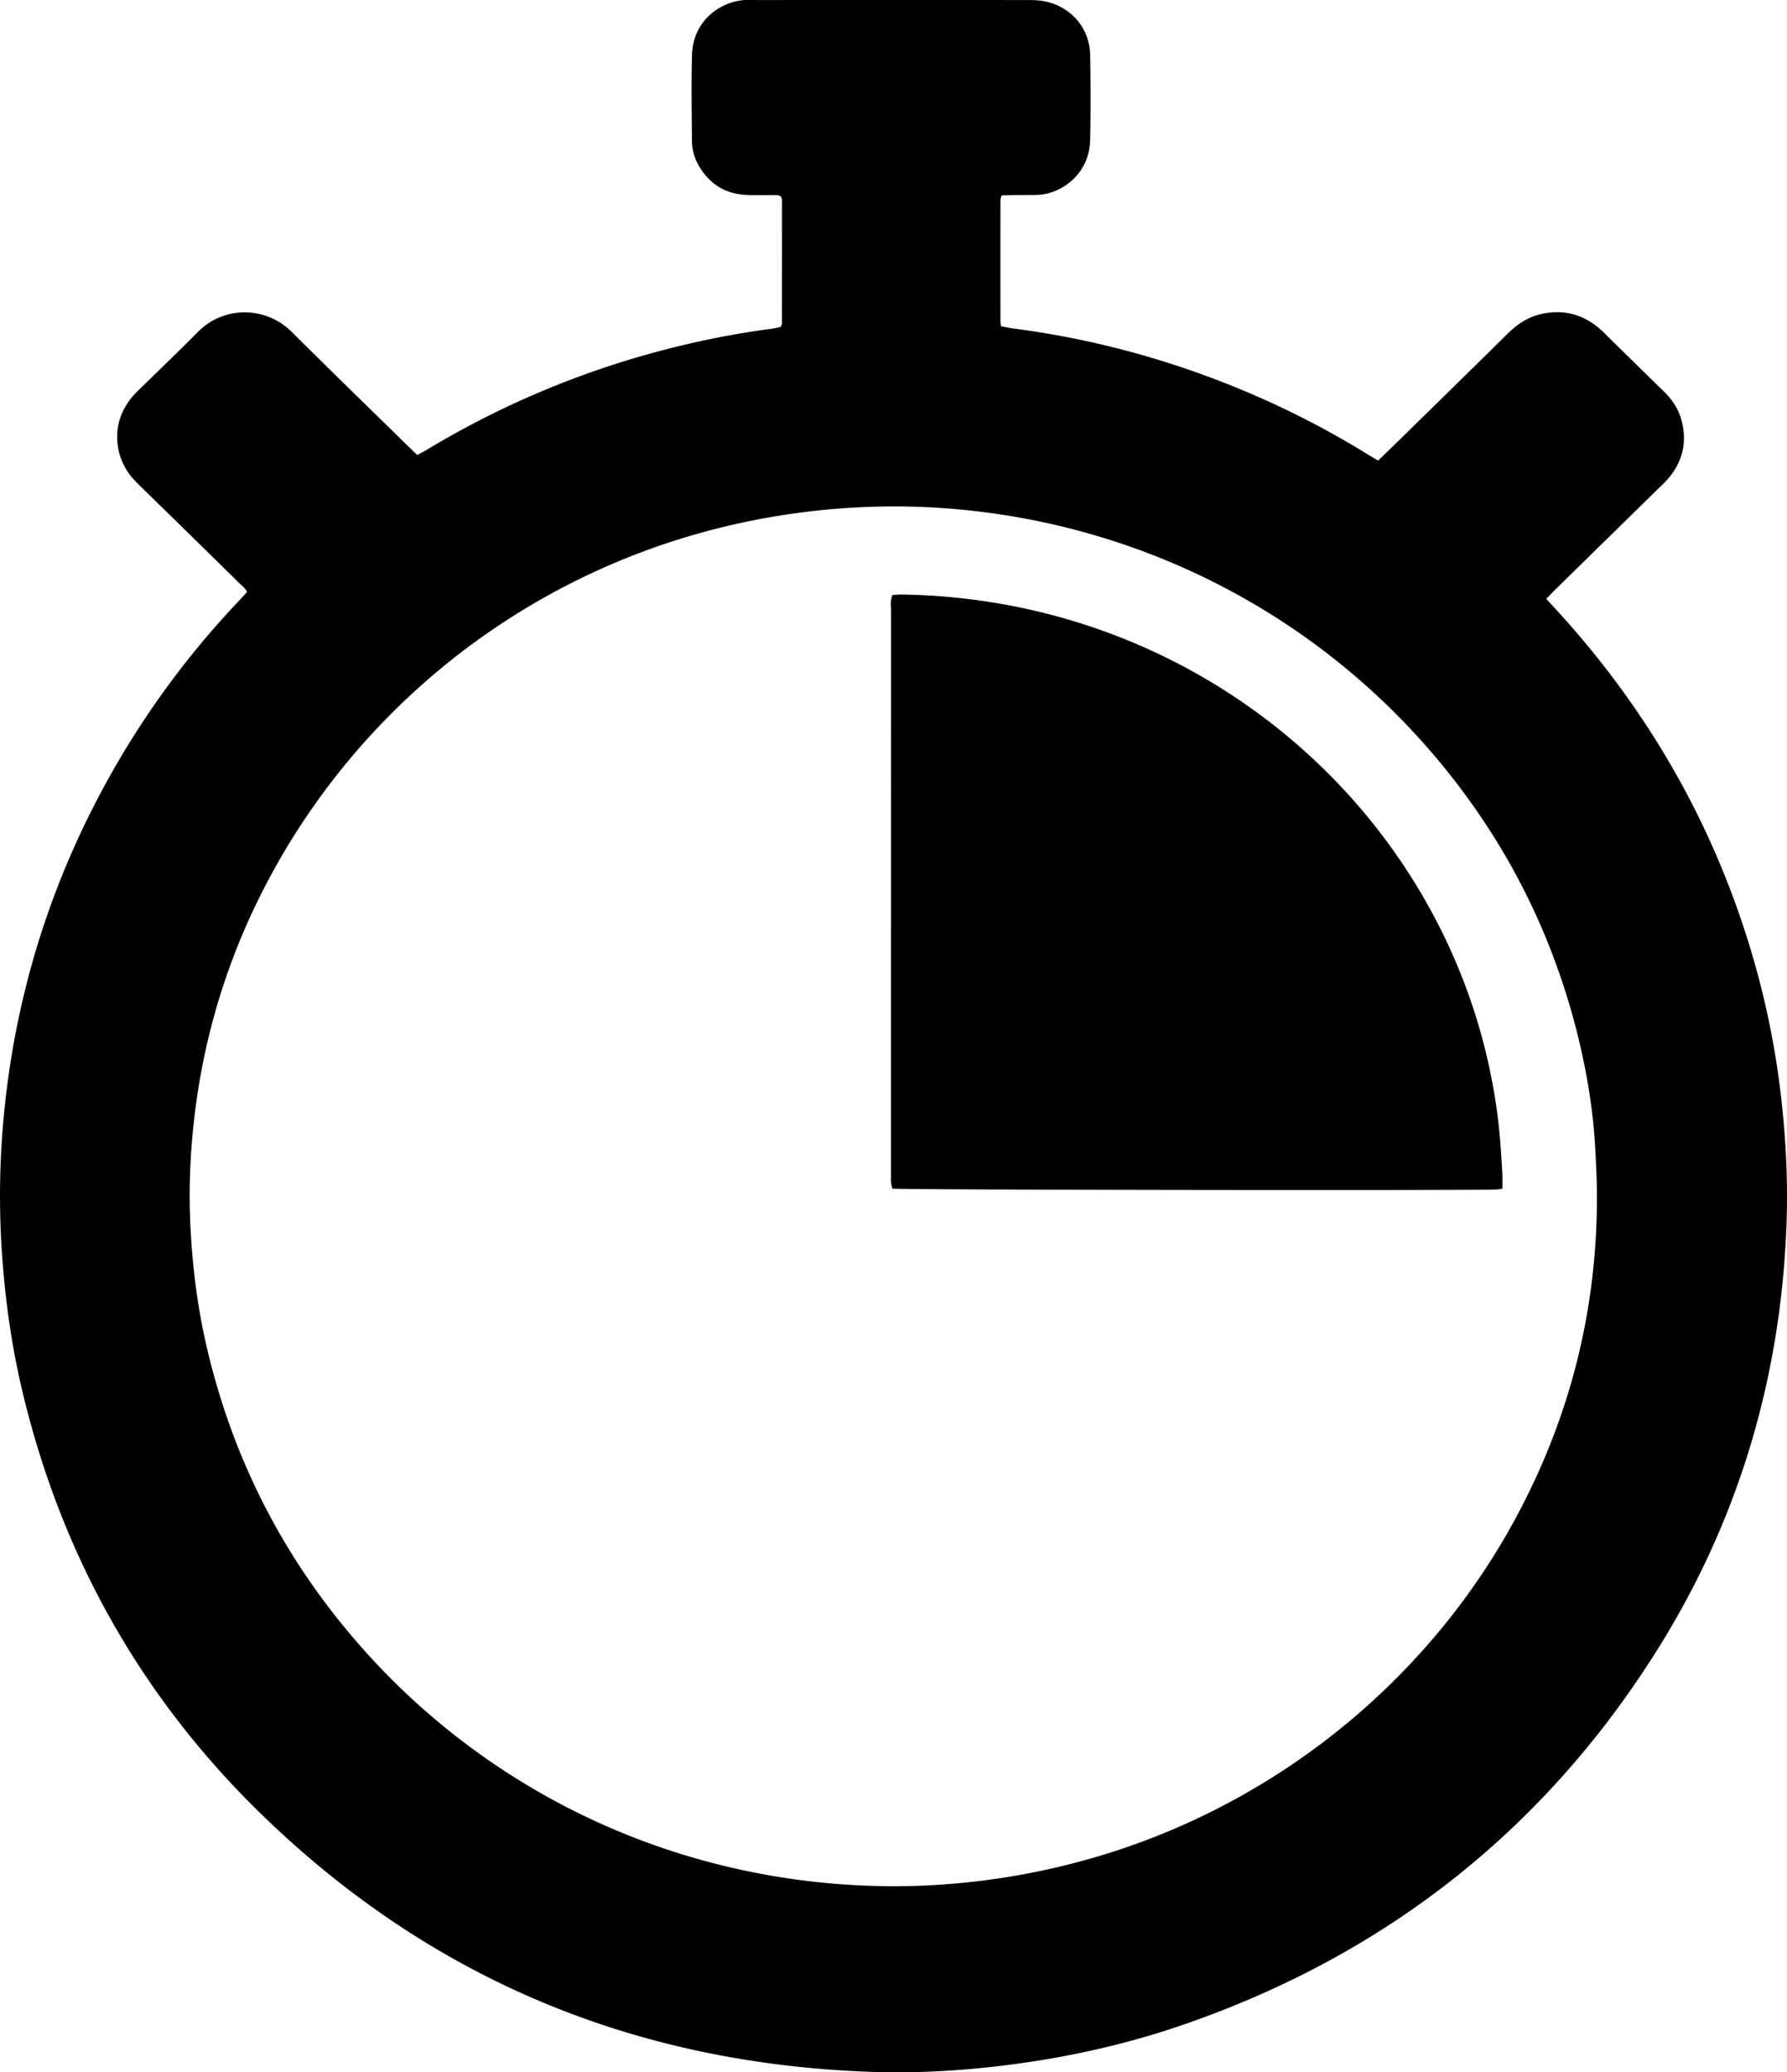
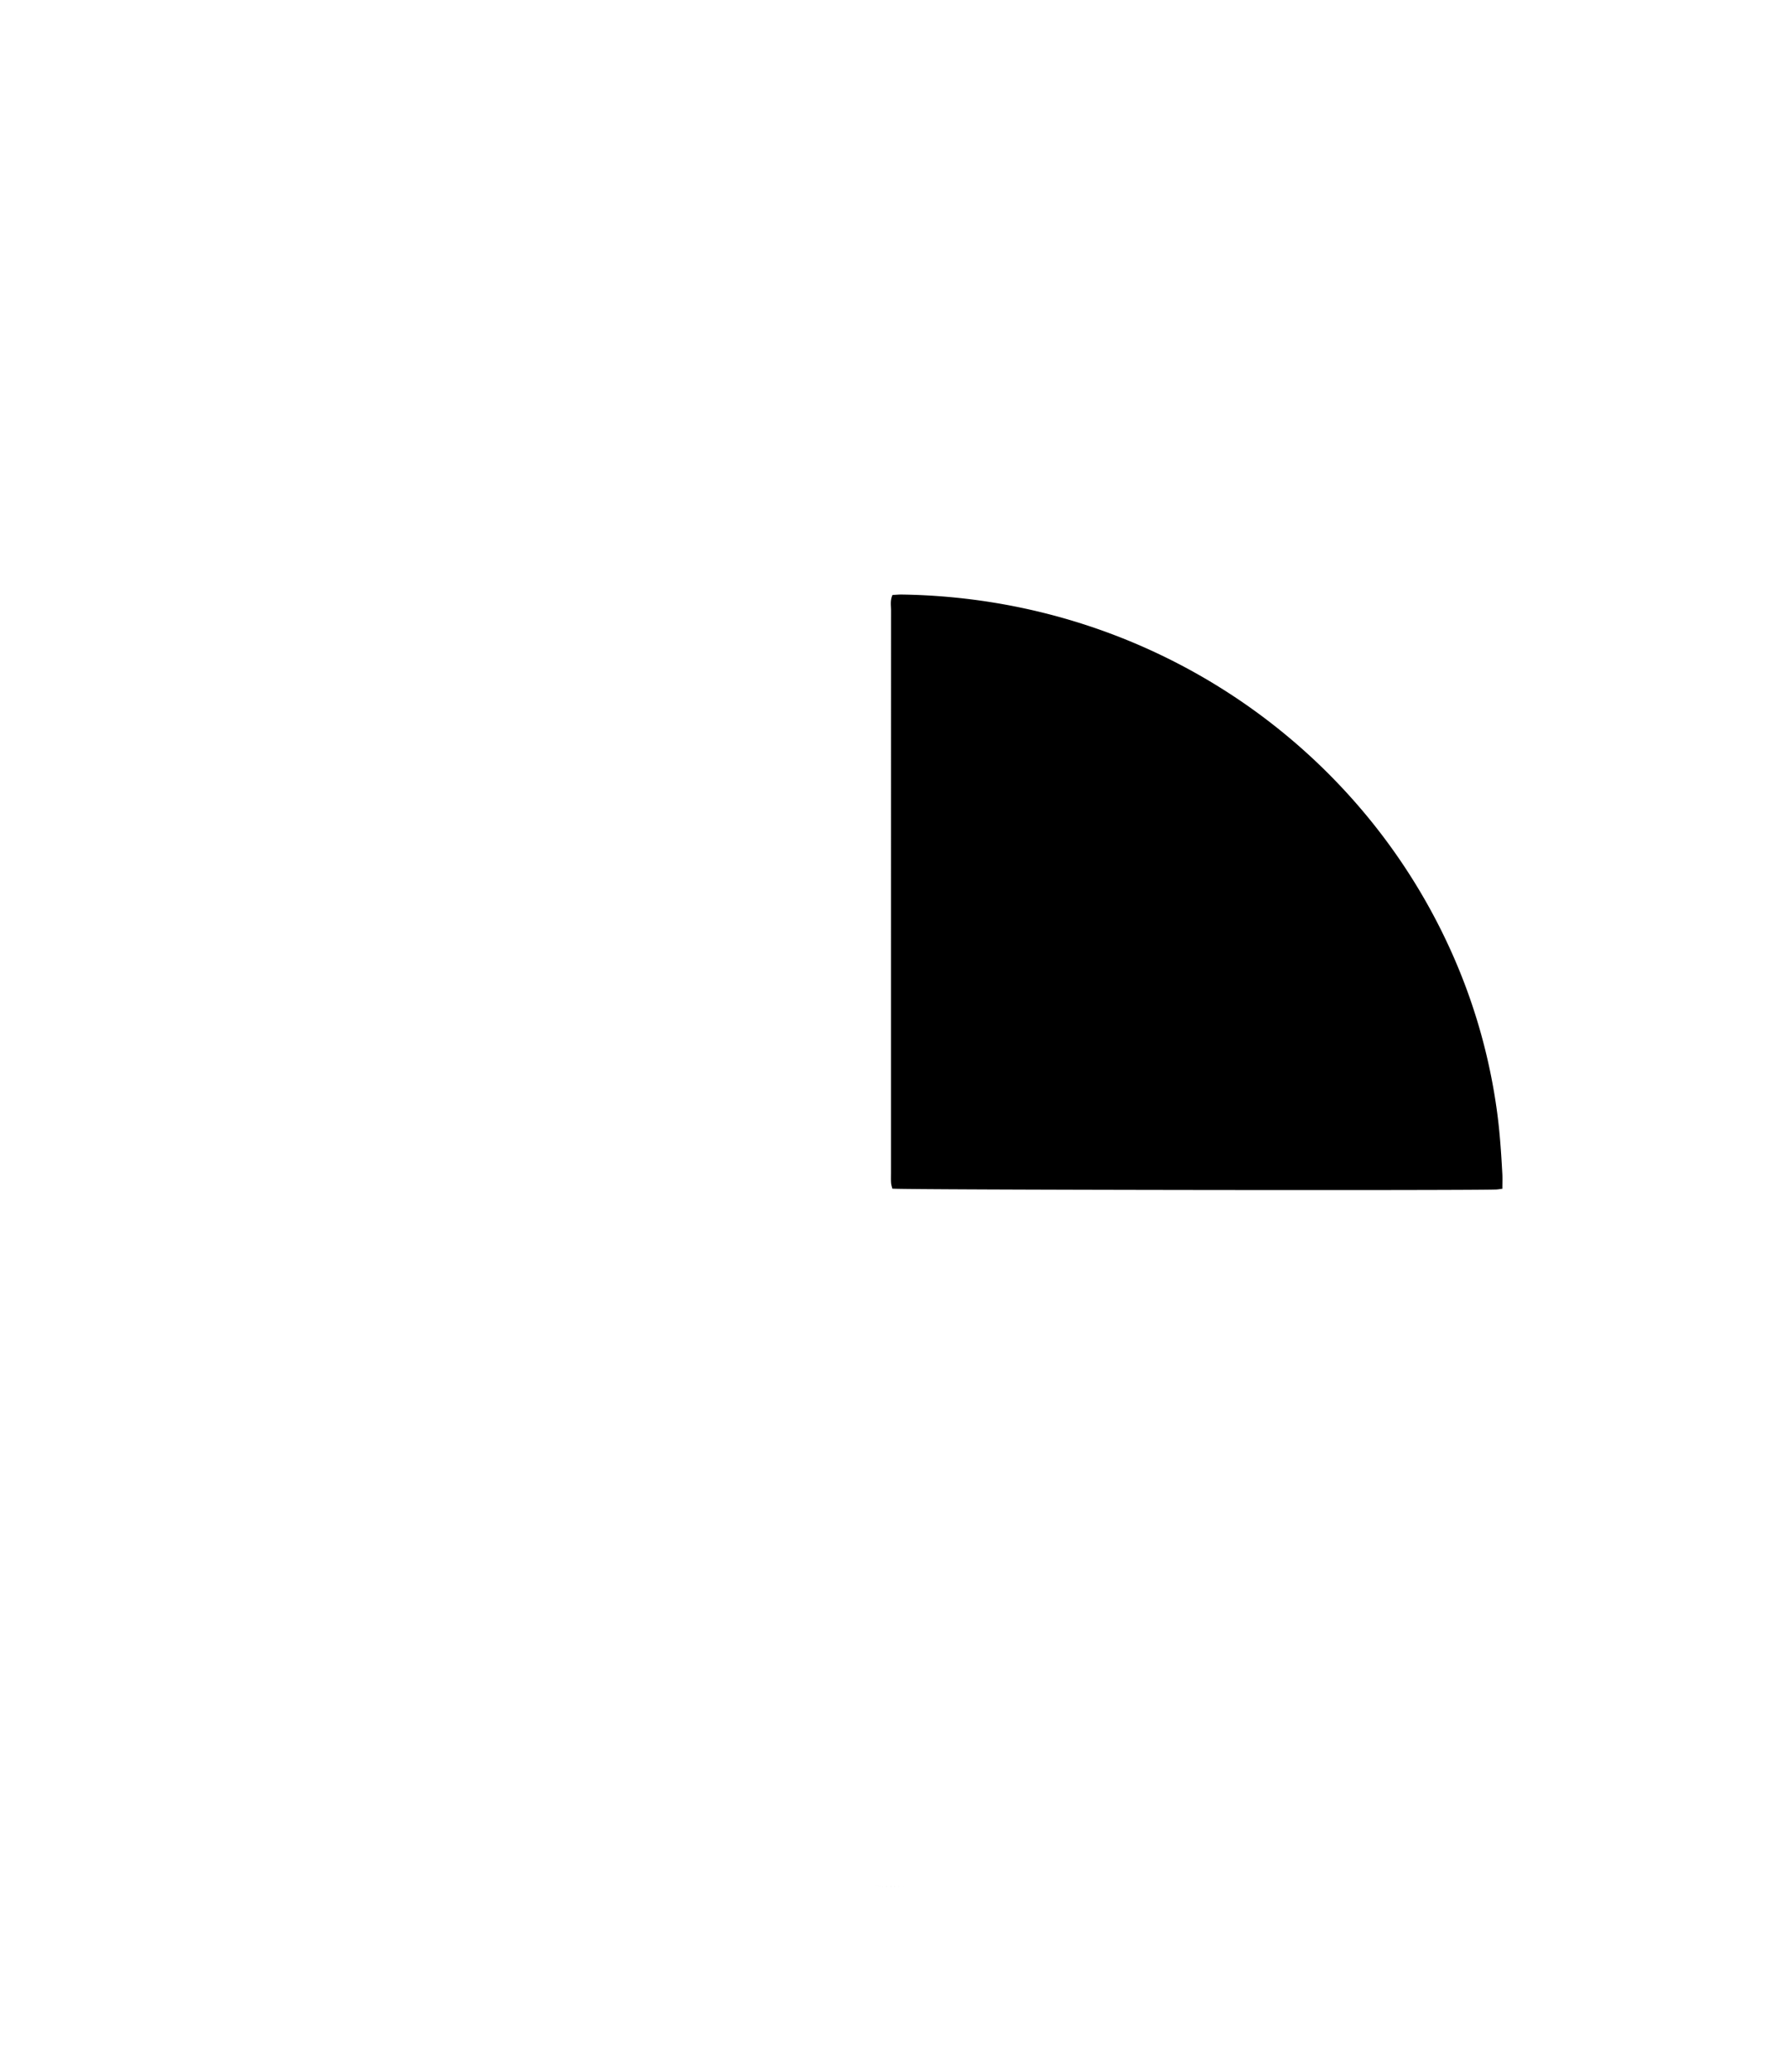
<svg xmlns="http://www.w3.org/2000/svg" viewBox="0 0 3346.52 3879.84">
  <g id="Laag_2" data-name="Laag 2">
    <g id="Laag_1-2" data-name="Laag 1">
-       <path d="M3335.43,2053.83a1570.54,1570.54,0,0,0-43.15-227.53c-70-260.58-197.82-489.17-380.39-687.47-4.94-5.36-9.87-10.73-16.23-17.65,6.75-6.91,11.73-12.19,16.91-17.27q94.23-92.4,188.51-184.75c7.14-7,14.59-13.74,21.23-21.19,26-29.18,36.23-63,28.9-101.72-4.62-24.4-16.41-44.8-34.05-62.06q-50-48.93-100-98c-6.67-6.53-13.08-13.35-20.07-19.51-31-27.3-66.68-37.64-107.51-29.5-25.77,5.14-46.67,18.35-65.19,36.58q-113.28,111.56-227,222.65c-5.19,5.08-10.49,10-16.6,15.87-6.93-4.11-13.18-7.68-19.31-11.46a1665.36,1665.36,0,0,0-236.35-121.06c-136.71-56.73-278.36-95.2-425.18-114.43-8.4-1.1-16.72-2.91-25.17-4.4-.55-3.83-1.25-6.41-1.25-9q-.09-113,0-226c0-3.07,1.24-6.14,2.05-9.94,7.56-.28,14.12-.67,20.68-.74,14.67-.17,29.33-.12,44-.27,45.8-.46,100.18-38,101.35-103.55.95-52.65.86-105.33,0-158-.8-49.26-33.92-89.18-82.09-100.32-10.25-2.37-21.1-3-31.68-3q-217-.29-433.94-.13c-30.67,0-61.34.41-92-.08-46.19-.74-104.18,34.35-106,103.19-1.43,53.29-.51,106.65-.11,160A93.48,93.48,0,0,0,1308,309.12c19.19,33.7,47.93,53.09,86.91,55.65,16.6,1.08,33.32.29,50,.58,5.86.1,12.05-1.32,18,2.94.46,2.08,1.52,4.64,1.52,7.2q0,115-.17,230c0,1.86-1.13,3.72-2.06,6.59-5.49,1.12-11.22,2.67-17,3.42a1599,1599,0,0,0-166.92,30.91A1677.12,1677.12,0,0,0,797.39,843.23c-5,3-10.31,5.6-16,8.65-6.81-6.58-13-12.53-19.21-18.57C690.31,762.86,618,692.86,546.73,621.77,497,572.15,418.64,573,370.89,621.23c-36.57,36.95-74.19,72.86-111.31,109.26-3.8,3.73-7.71,7.41-11.12,11.49-24,28.74-33.83,61.32-26.8,98.61,4.88,25.88,17.8,46.91,36.47,65.12q95.19,92.85,190,186.13c5.05,5,11.14,9.27,14.58,16.42-5.05,5.53-9.42,10.47-13.95,15.25a1639.72,1639.72,0,0,0-224.84,297.74q-194,329.61-220.31,711.24A1588,1588,0,0,0,5.63,2372.2c6.67,81.2,18.93,161.48,38.14,240.57,73.6,302.92,221.11,564.86,444.06,782.27,316.36,308.49,697.81,467.47,1138.91,483.82,94.76,3.51,189.24-2.62,283.15-15.72,103.16-14.4,204.41-37.49,303-71.35,374.67-128.74,671.12-358.28,884.22-692.61,156.42-245.4,237.61-515.11,248.46-805.87C3348.52,2213.27,3344.63,2133.44,3335.43,2053.83ZM2844.6,2830.69c-161.45,306.53-443.54,539.13-776.55,641.34a1344.88,1344.88,0,0,1-246.14,51.08q-20.67,2.31-41.4,4c-3.7.31-7.41.59-11.11.85q-11.09.82-22.17,1.45-7,.39-14,.71c-4.65.22-9.31.4-14,.57-3.12.11-6.23.21-9.35.3s-6.24.16-9.36.23q-14.16.3-28.34.3-18.24-.06-36.38-.59-13.61-.4-27.15-1.07l-6.77-.35q-6.77-.37-13.51-.8c-2.25-.15-4.5-.29-6.75-.45q-9-.61-17.94-1.36t-17.89-1.59l-8.92-.88q-13.38-1.38-26.68-3t-26.53-3.51q-8.82-1.26-17.61-2.63t-17.54-2.85q-21.87-3.71-43.53-8.11-8.67-1.77-17.29-3.64-21.55-4.68-42.88-10.06-8.52-2.15-17-4.41a1319.69,1319.69,0,0,1-648.73-399.73Q456.24,2835.4,383.8,2507.15c-14-63.86-22.17-128.56-26.26-193.88a1216,1216,0,0,1,1.9-175.78c13.13-159.76,54.5-311.93,125.57-455.74,166.71-337.33,471.12-587.38,834.58-686.15a1358.76,1358.76,0,0,1,395.47-46.86c381.78,12.33,734.4,183.89,976.32,472.24Q2885.45,1652.3,2956.52,1946c15.9,66.19,26.84,133.22,30.71,201.24,1.93,33.91,3.56,67.91,3.35,101.85Q2988.75,2557.68,2844.6,2830.69Z" />
      <path d="M1510.28,3521.41q13.31,1.64,26.68,3Q1523.58,3523,1510.28,3521.41Zm98.46,8.43q13.54.67,27.15,1.07Q1622.29,3530.51,1608.74,3529.84Zm63.53,1.66q-18.24-.06-36.38-.59,18.13.54,36.38.6,14.18,0,28.34-.31Q1686.45,3531.5,1672.27,3531.5Zm61-1.4q7-.32,14-.71Q1740.26,3529.78,1733.28,3530.1Z" />
-       <path d="M2813.46,2225.65c-5.19.64-8.36,1.28-11.56,1.39-61.15,2.18-1112.1.73-1130.88-1.66-.73-3.28-2-6.93-2.28-10.65-.41-6-.17-12-.17-18q0-527,.1-1053.94c0-9.16-1.91-18.63,2.69-28.83,5.5-.29,11.36-.94,17.22-.86,462.14,6.87,855.37,279.71,1029.93,670.15A1085.38,1085.38,0,0,1,2803.59,2082c5.2,38.38,7.73,76.9,9.81,115.5C2813.86,2206.14,2813.46,2214.78,2813.46,2225.65Z" />
+       <path d="M2813.46,2225.65c-5.19.64-8.36,1.28-11.56,1.39-61.15,2.18-1112.1.73-1130.88-1.66-.73-3.28-2-6.93-2.28-10.65-.41-6-.17-12-.17-18q0-527,.1-1053.94c0-9.16-1.91-18.63,2.69-28.83,5.5-.29,11.36-.94,17.22-.86,462.14,6.87,855.37,279.71,1029.93,670.15A1085.38,1085.38,0,0,1,2803.59,2082c5.2,38.38,7.73,76.9,9.81,115.5C2813.86,2206.14,2813.46,2214.78,2813.46,2225.65" />
    </g>
  </g>
</svg>